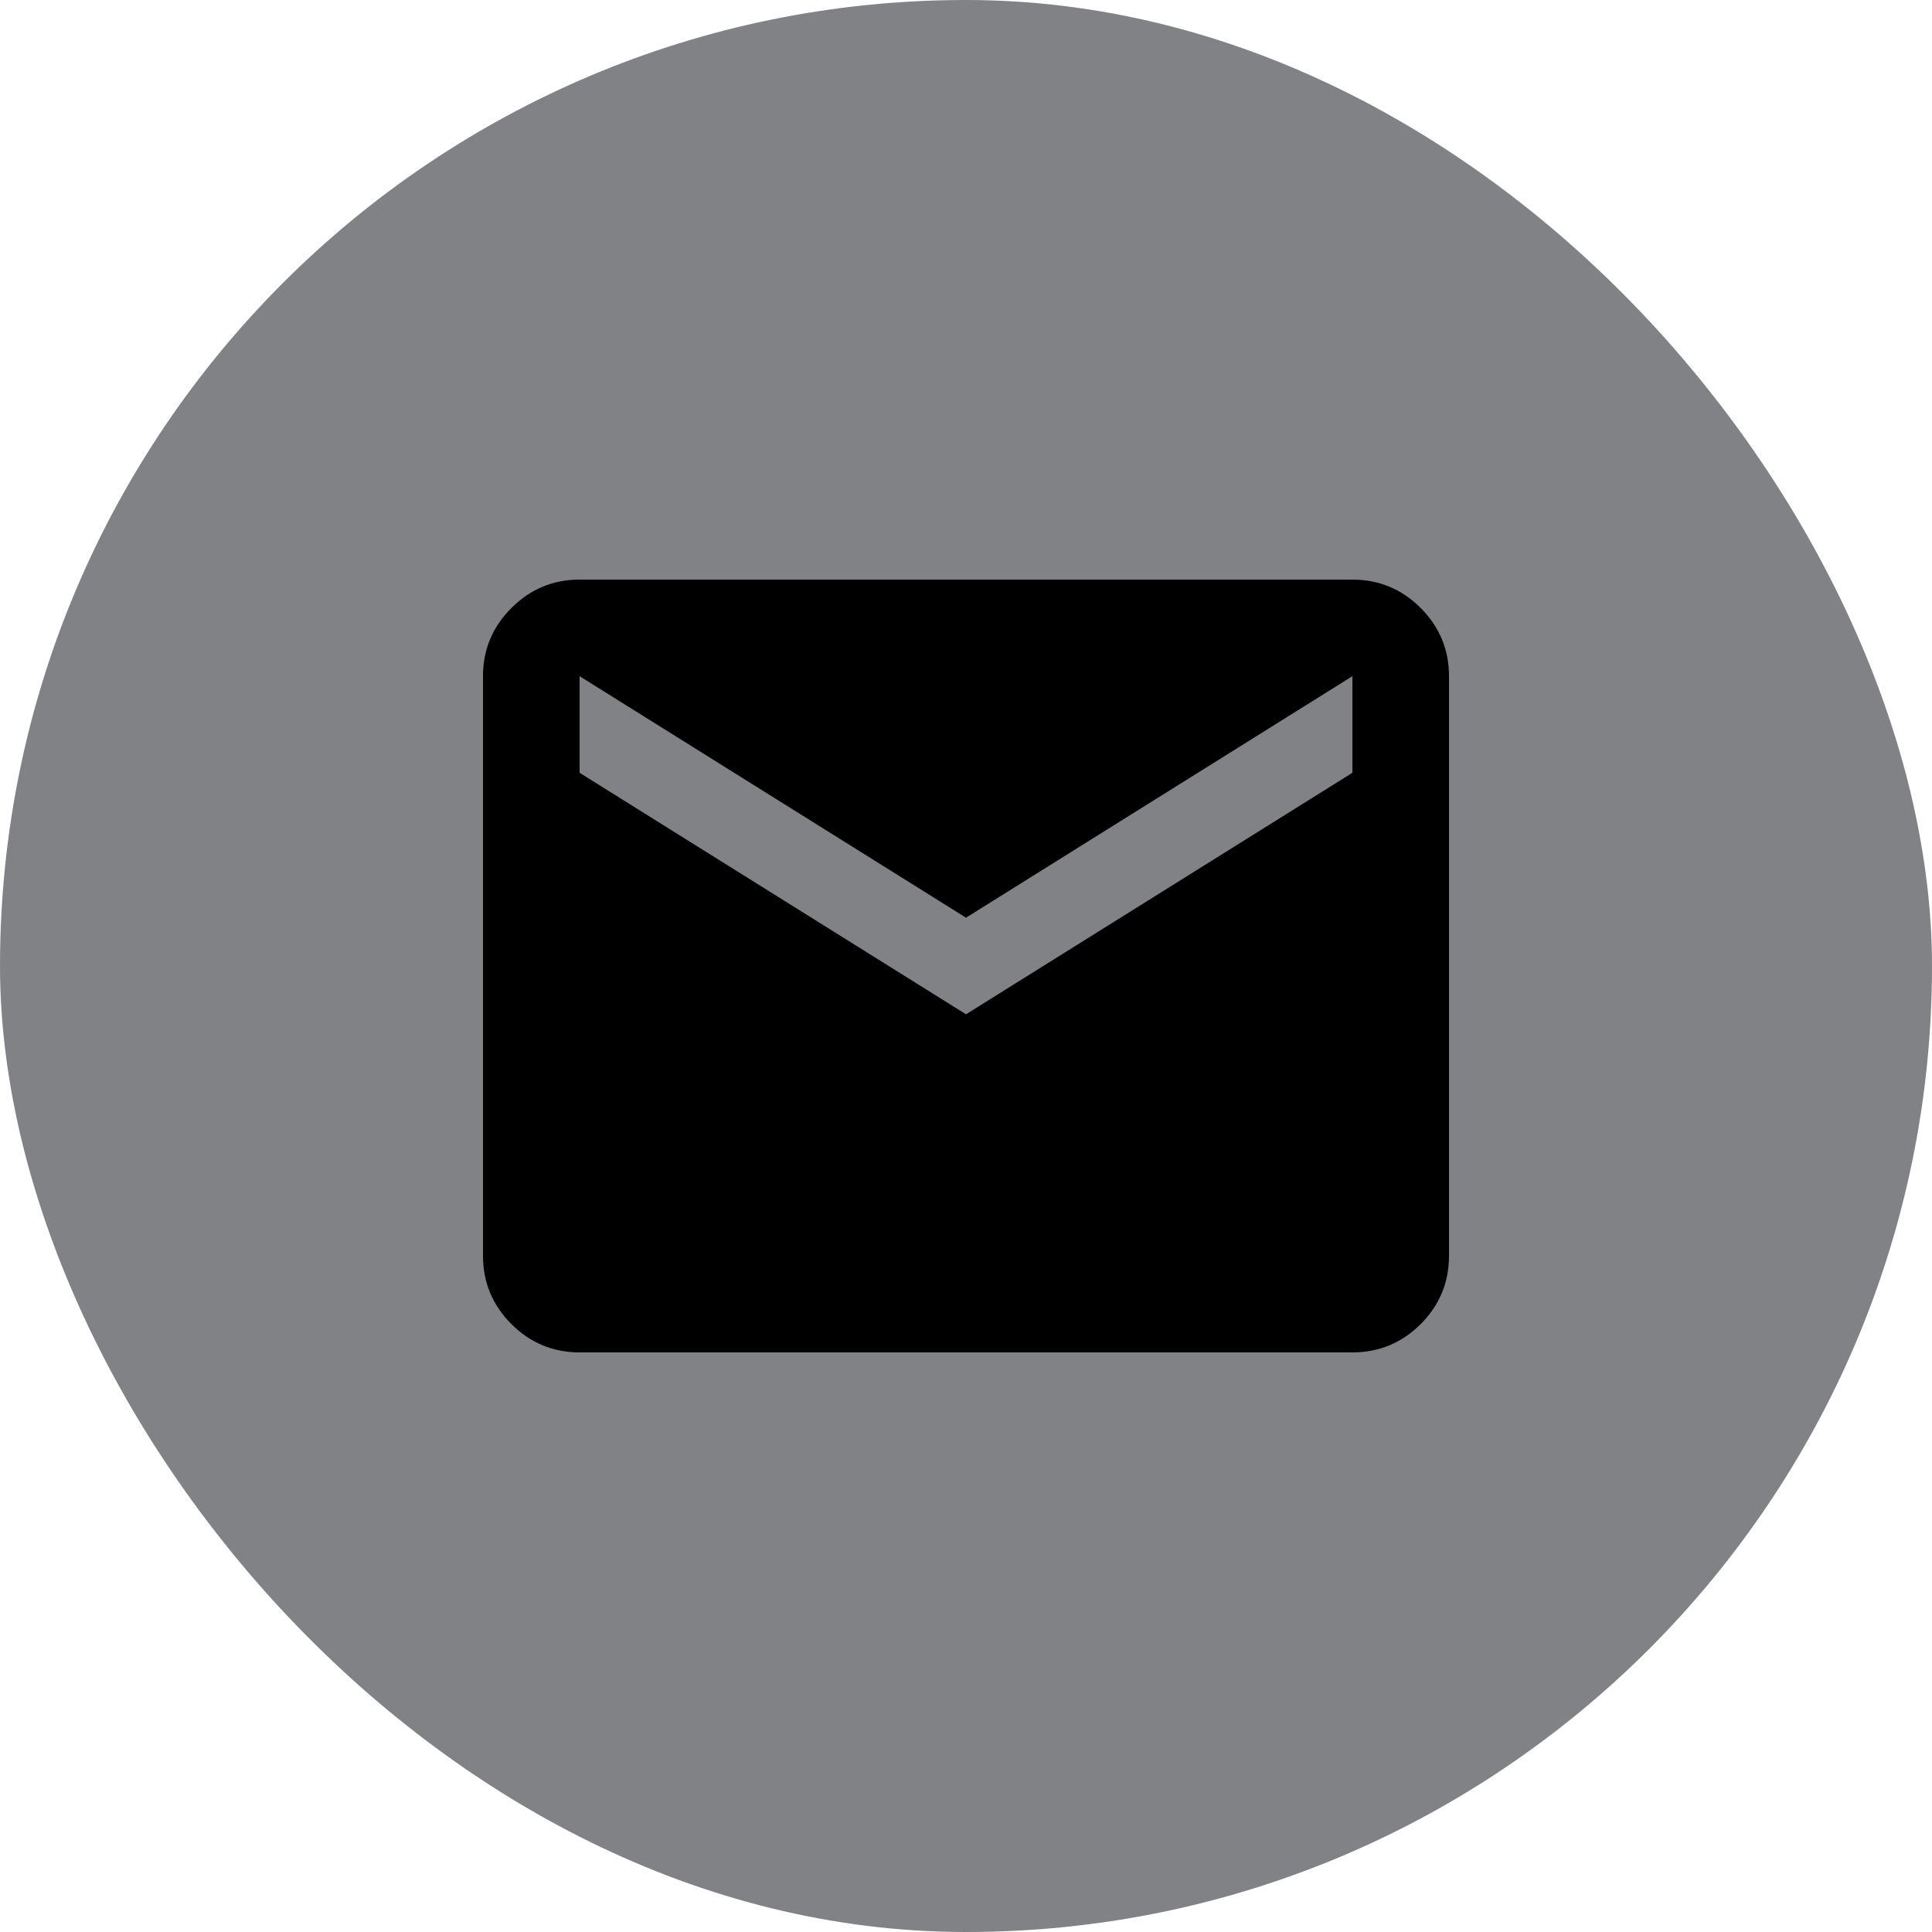
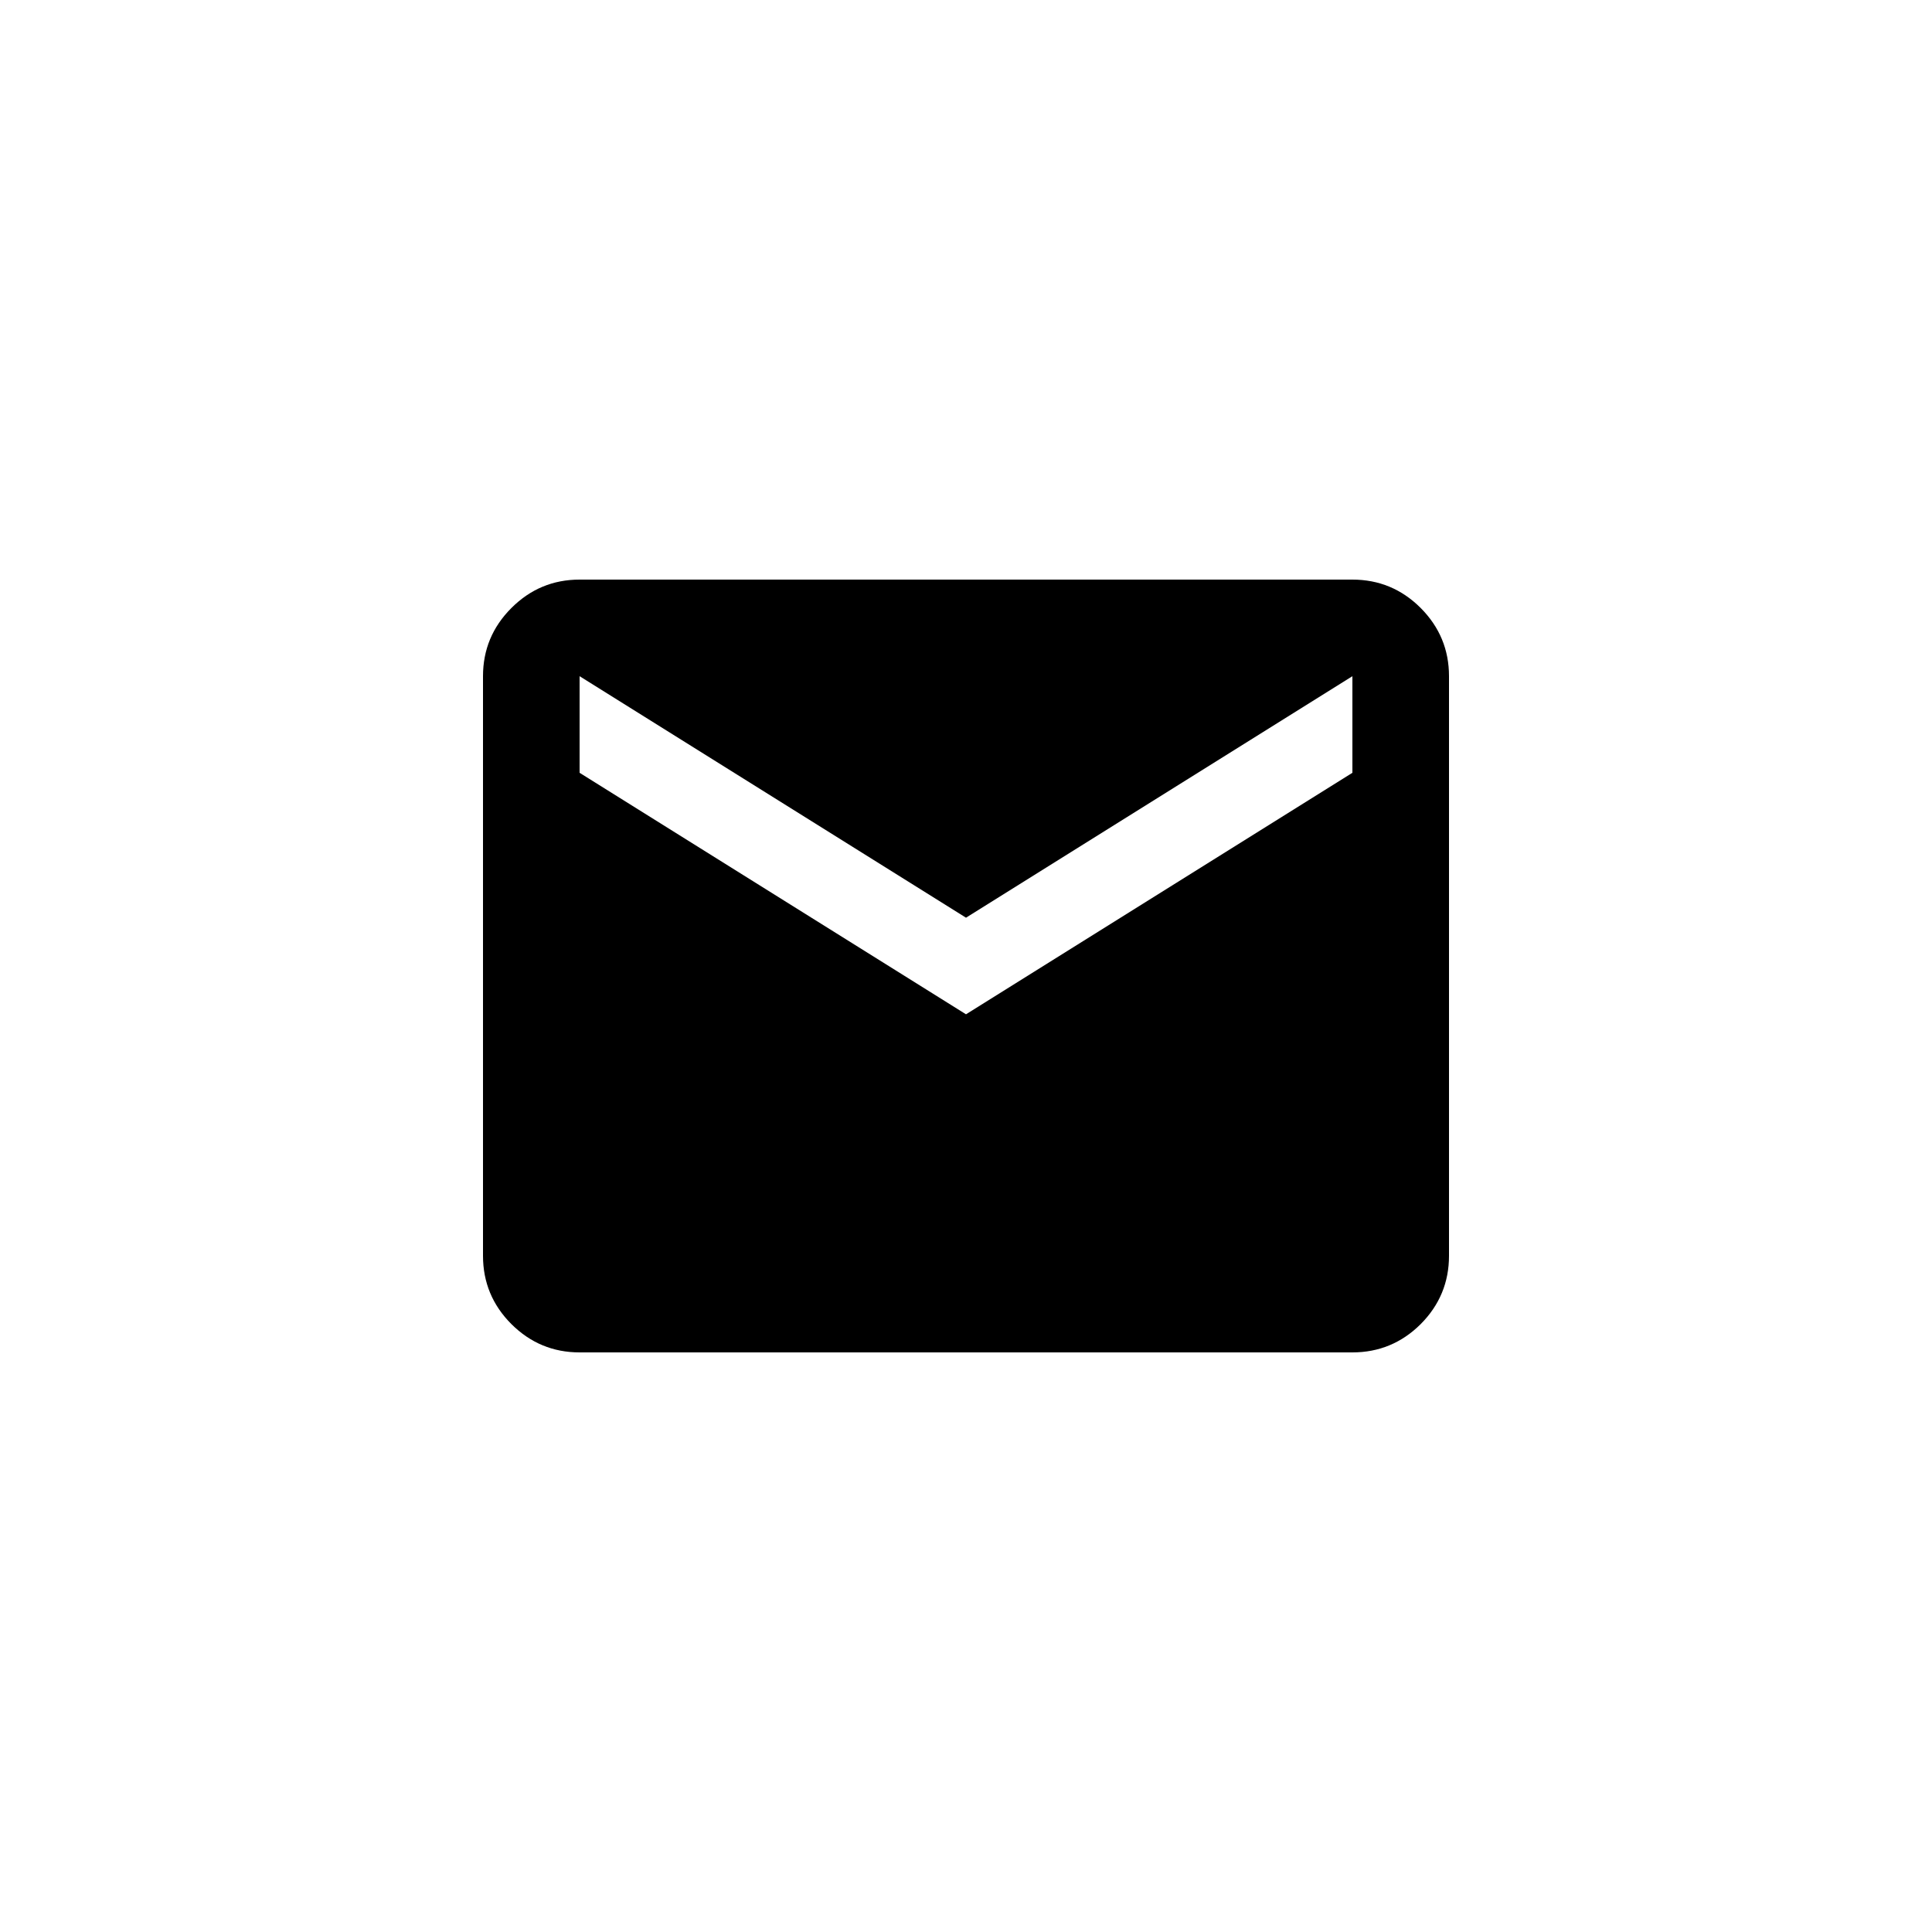
<svg xmlns="http://www.w3.org/2000/svg" fill="none" viewBox="0 0 20 20" height="20" width="20">
-   <rect fill="#808285" rx="10" height="20" width="20" />
  <path fill="black" d="M6 14C5.725 14 5.49 13.902 5.294 13.707C5.098 13.511 5 13.275 5 13V7C5 6.725 5.098 6.49 5.294 6.294C5.49 6.098 5.725 6 6 6H14C14.275 6 14.511 6.098 14.707 6.294C14.902 6.49 15 6.725 15 7V13C15 13.275 14.902 13.511 14.707 13.707C14.511 13.902 14.275 14 14 14H6ZM10 10.5L14 8V7L10 9.5L6 7V8L10 10.5Z" />
</svg>